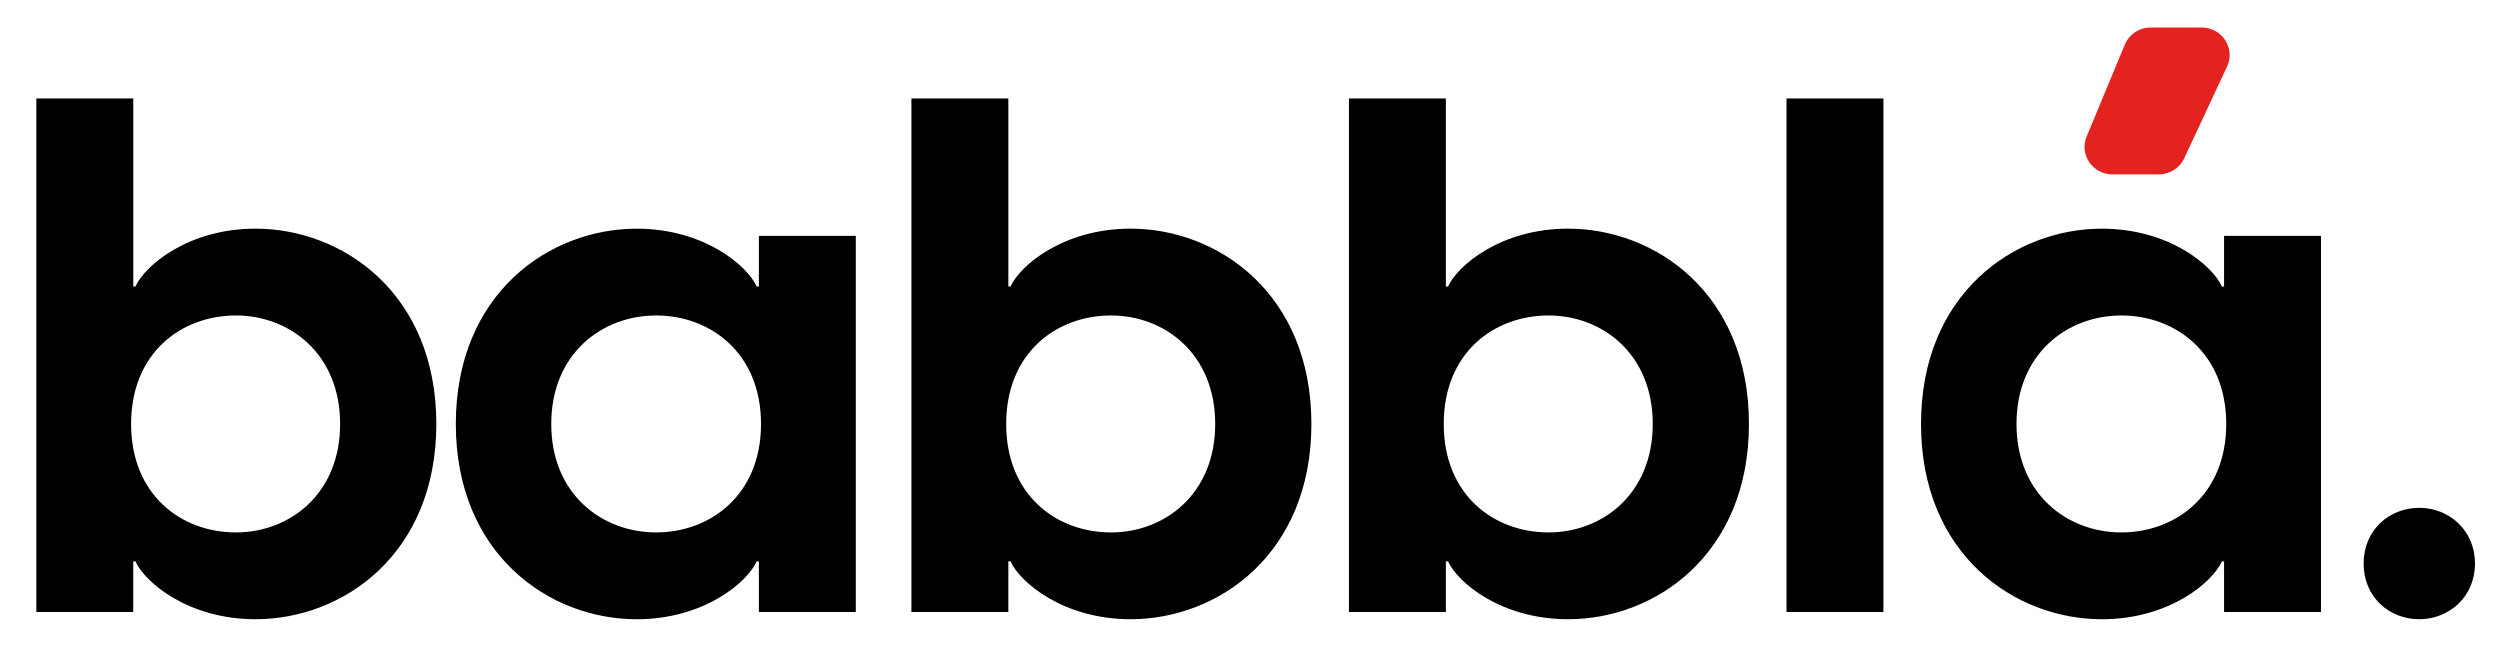
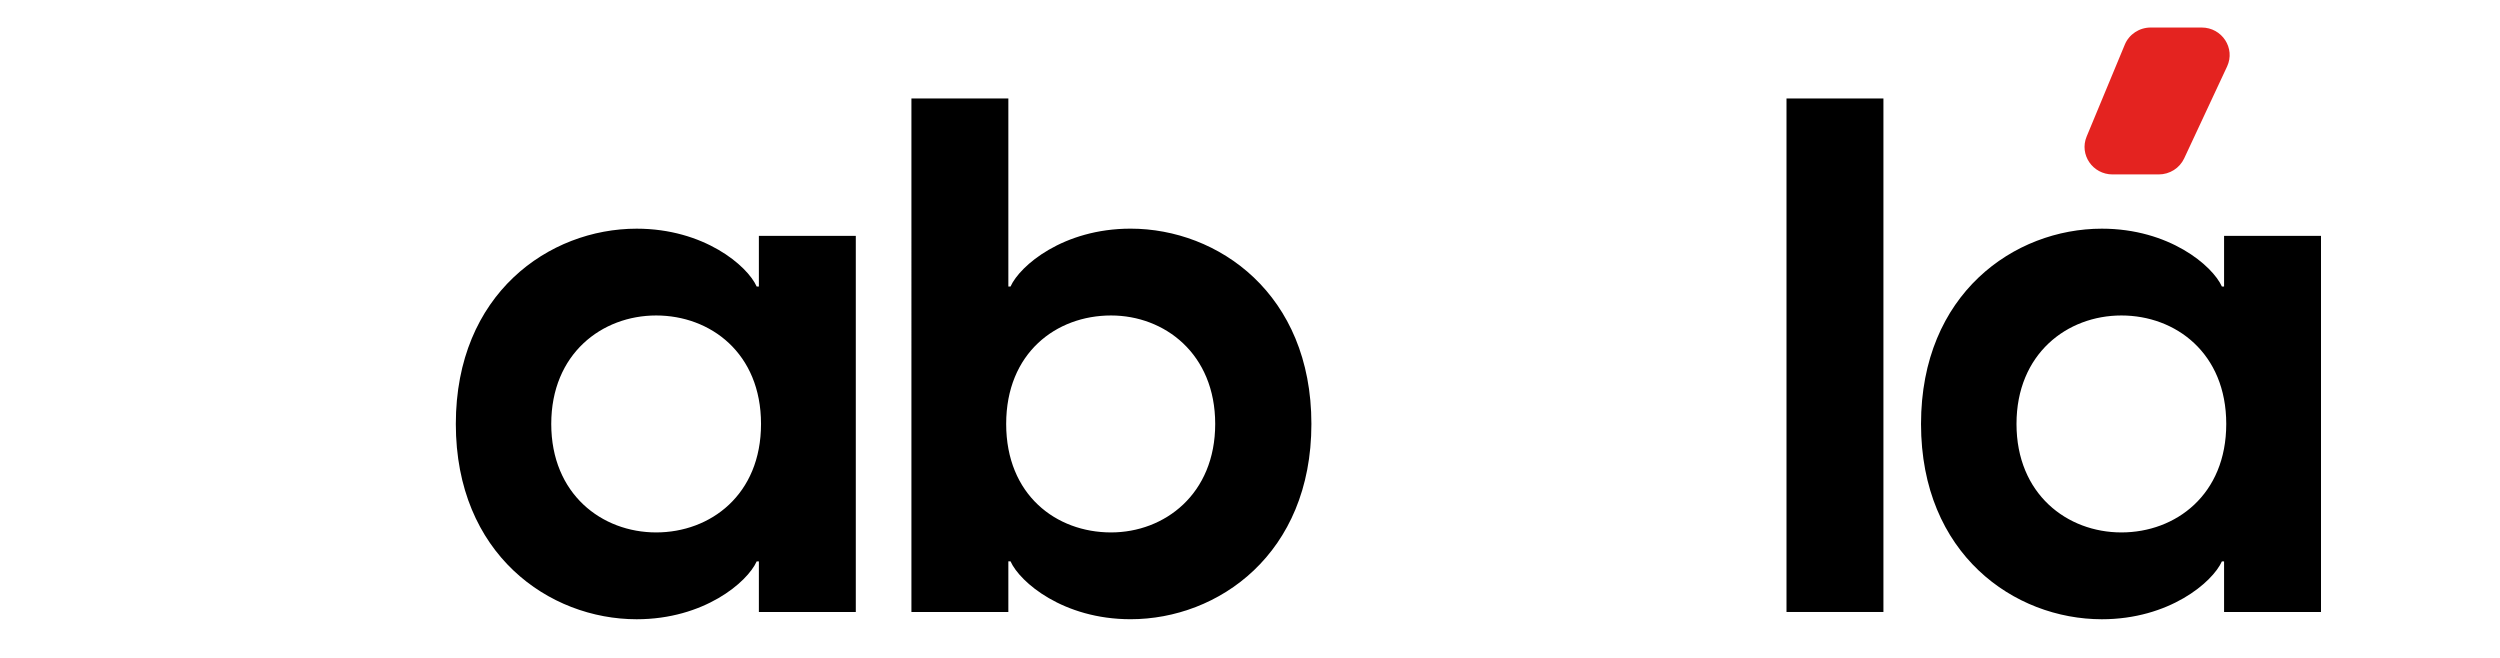
<svg xmlns="http://www.w3.org/2000/svg" version="1.1" id="Capa_1" x="0px" y="0px" viewBox="0 0 1000 263.28" style="enable-background:new 0 0 1000 263.28;" xml:space="preserve">
  <style type="text/css">
	.st0{fill:#E42320;}
</style>
  <g>
    <path class="st0" d="M863.49,69.77h-18.47c-7.95,0-13.36-7.91-10.37-15.14l15.27-36.78c1.71-4.13,5.81-6.84,10.36-6.84h20.38   c8.16,0,13.57,8.29,10.18,15.58l-17.17,36.77C871.84,67.26,867.87,69.77,863.49,69.77" />
-     <path d="M174.53,169.58c0,52.07-37.32,78.11-72.33,78.11c-26.9,0-44.27-14.76-48.03-23.15h-0.87v20.25H14.54V39.39h38.77v75.22   h0.87c3.76-8.39,21.12-23.15,48.03-23.15C137.21,91.47,174.53,117.51,174.53,169.58 M136.05,169.58   c0-28.06-20.25-43.39-41.66-43.39c-21.99,0-41.95,15.04-41.95,43.39c0,28.35,19.96,43.39,41.95,43.39   C115.8,212.97,136.05,197.64,136.05,169.58" />
    <path d="M182.33,169.58c0-52.07,37.32-78.11,72.32-78.11c26.91,0,44.27,14.75,48.03,23.15h0.87V94.36h38.77V244.8h-38.77v-20.25   h-0.87c-3.76,8.39-21.12,23.15-48.03,23.15C219.64,247.69,182.33,221.65,182.33,169.58 M304.41,169.58   c0-28.35-20.25-43.39-41.95-43.39c-21.7,0-41.96,15.33-41.96,43.39c0,28.07,20.25,43.39,41.96,43.39   C284.16,212.97,304.41,197.93,304.41,169.58" />
    <path d="M524.56,169.58c0,52.07-37.32,78.11-72.32,78.11c-26.91,0-44.27-14.76-48.03-23.15h-0.87v20.25h-38.77V39.39h38.77v75.22   h0.87c3.76-8.39,21.12-23.15,48.03-23.15C487.24,91.47,524.56,117.51,524.56,169.58 M486.08,169.58   c0-28.06-20.25-43.39-41.66-43.39c-21.99,0-41.95,15.04-41.95,43.39c0,28.35,19.96,43.39,41.95,43.39   C465.83,212.97,486.08,197.64,486.08,169.58" />
-     <path d="M699.58,169.58c0,52.07-37.32,78.11-72.33,78.11c-26.9,0-44.26-14.76-48.03-23.15h-0.87v20.25h-38.77V39.39h38.77v75.22   h0.87c3.76-8.39,21.12-23.15,48.03-23.15C662.25,91.47,699.58,117.51,699.58,169.58 M661.1,169.58c0-28.06-20.25-43.39-41.66-43.39   c-21.99,0-41.95,15.04-41.95,43.39c0,28.35,19.96,43.39,41.95,43.39C640.84,212.97,661.1,197.64,661.1,169.58" />
    <rect x="714.6" y="39.39" width="38.77" height="205.4" />
    <path d="M768.41,169.58c0-52.07,37.32-78.11,72.32-78.11c26.91,0,44.27,14.75,48.03,23.15h0.87V94.36h38.77V244.8h-38.77v-20.25   h-0.87c-3.76,8.39-21.12,23.15-48.03,23.15C805.73,247.69,768.41,221.65,768.41,169.58 M890.5,169.58   c0-28.35-20.25-43.39-41.95-43.39c-21.7,0-41.95,15.33-41.95,43.39c0,28.07,20.25,43.39,41.95,43.39   C870.25,212.97,890.5,197.93,890.5,169.58" />
-     <path d="M945.45,225.41c0-13.3,10.12-22.28,22.28-22.28c11.85,0,22.27,8.98,22.27,22.28c0,13.31-10.41,22.28-22.27,22.28   C955.57,247.7,945.45,238.72,945.45,225.41" />
  </g>
</svg>